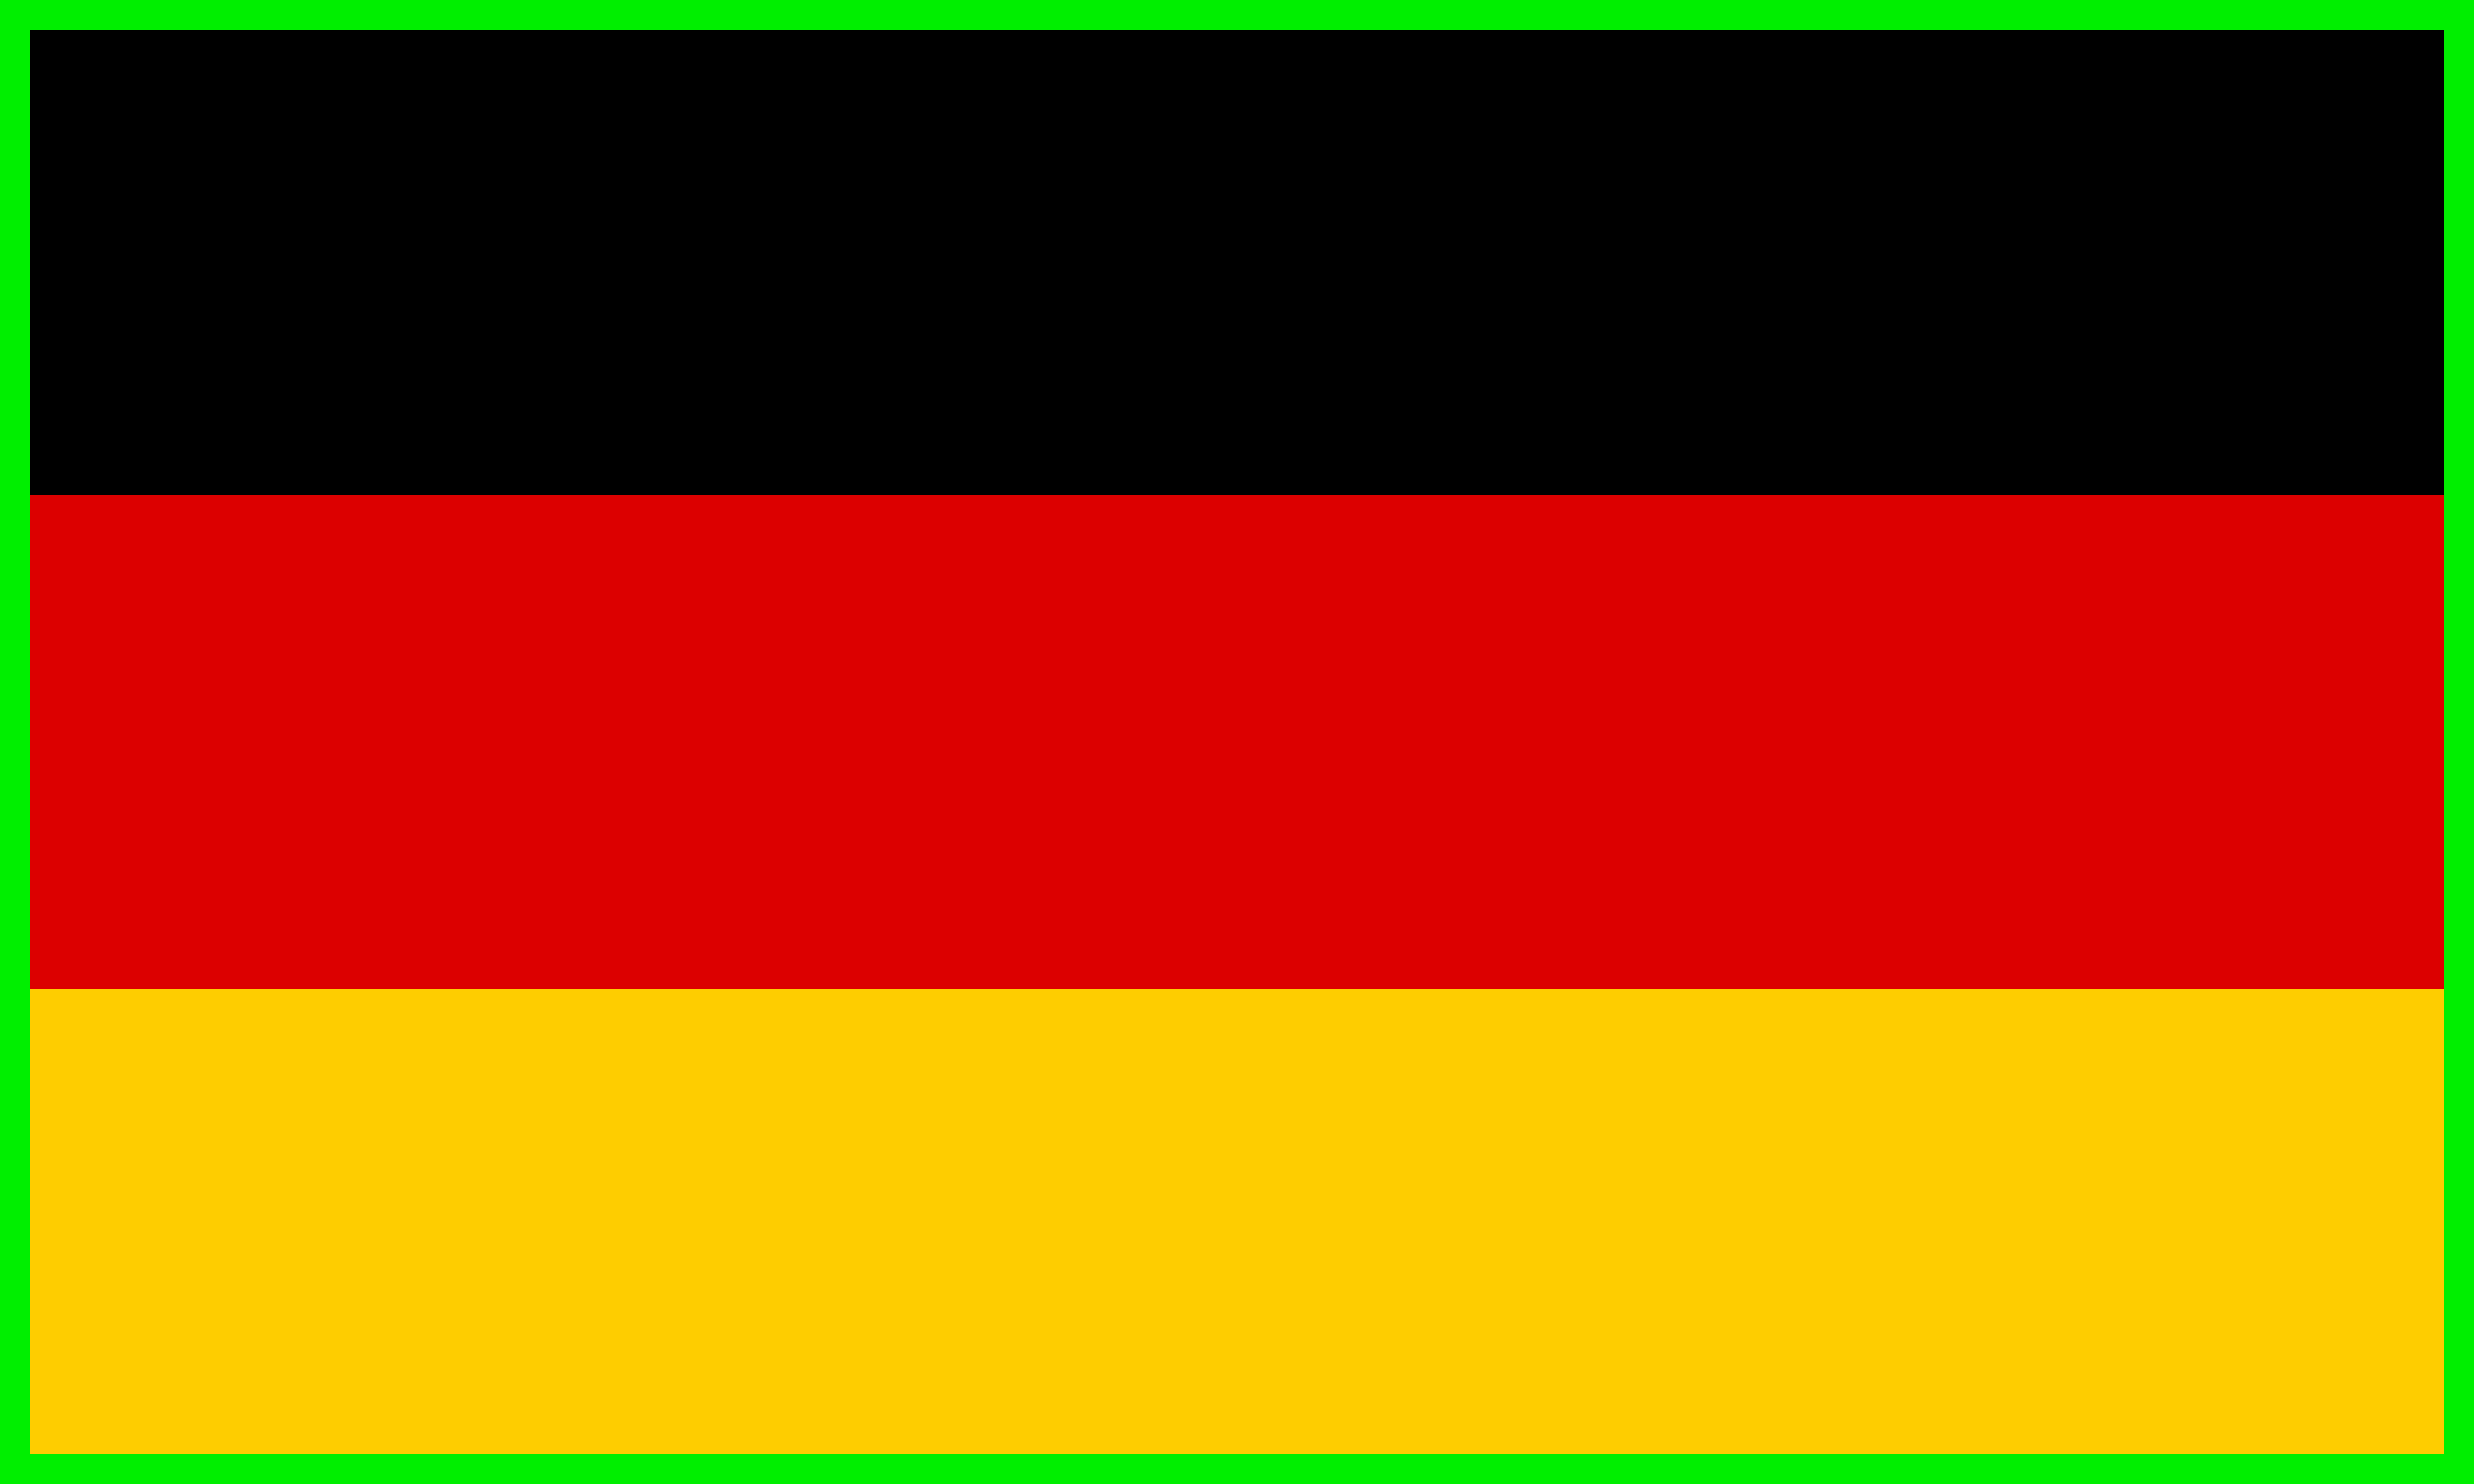
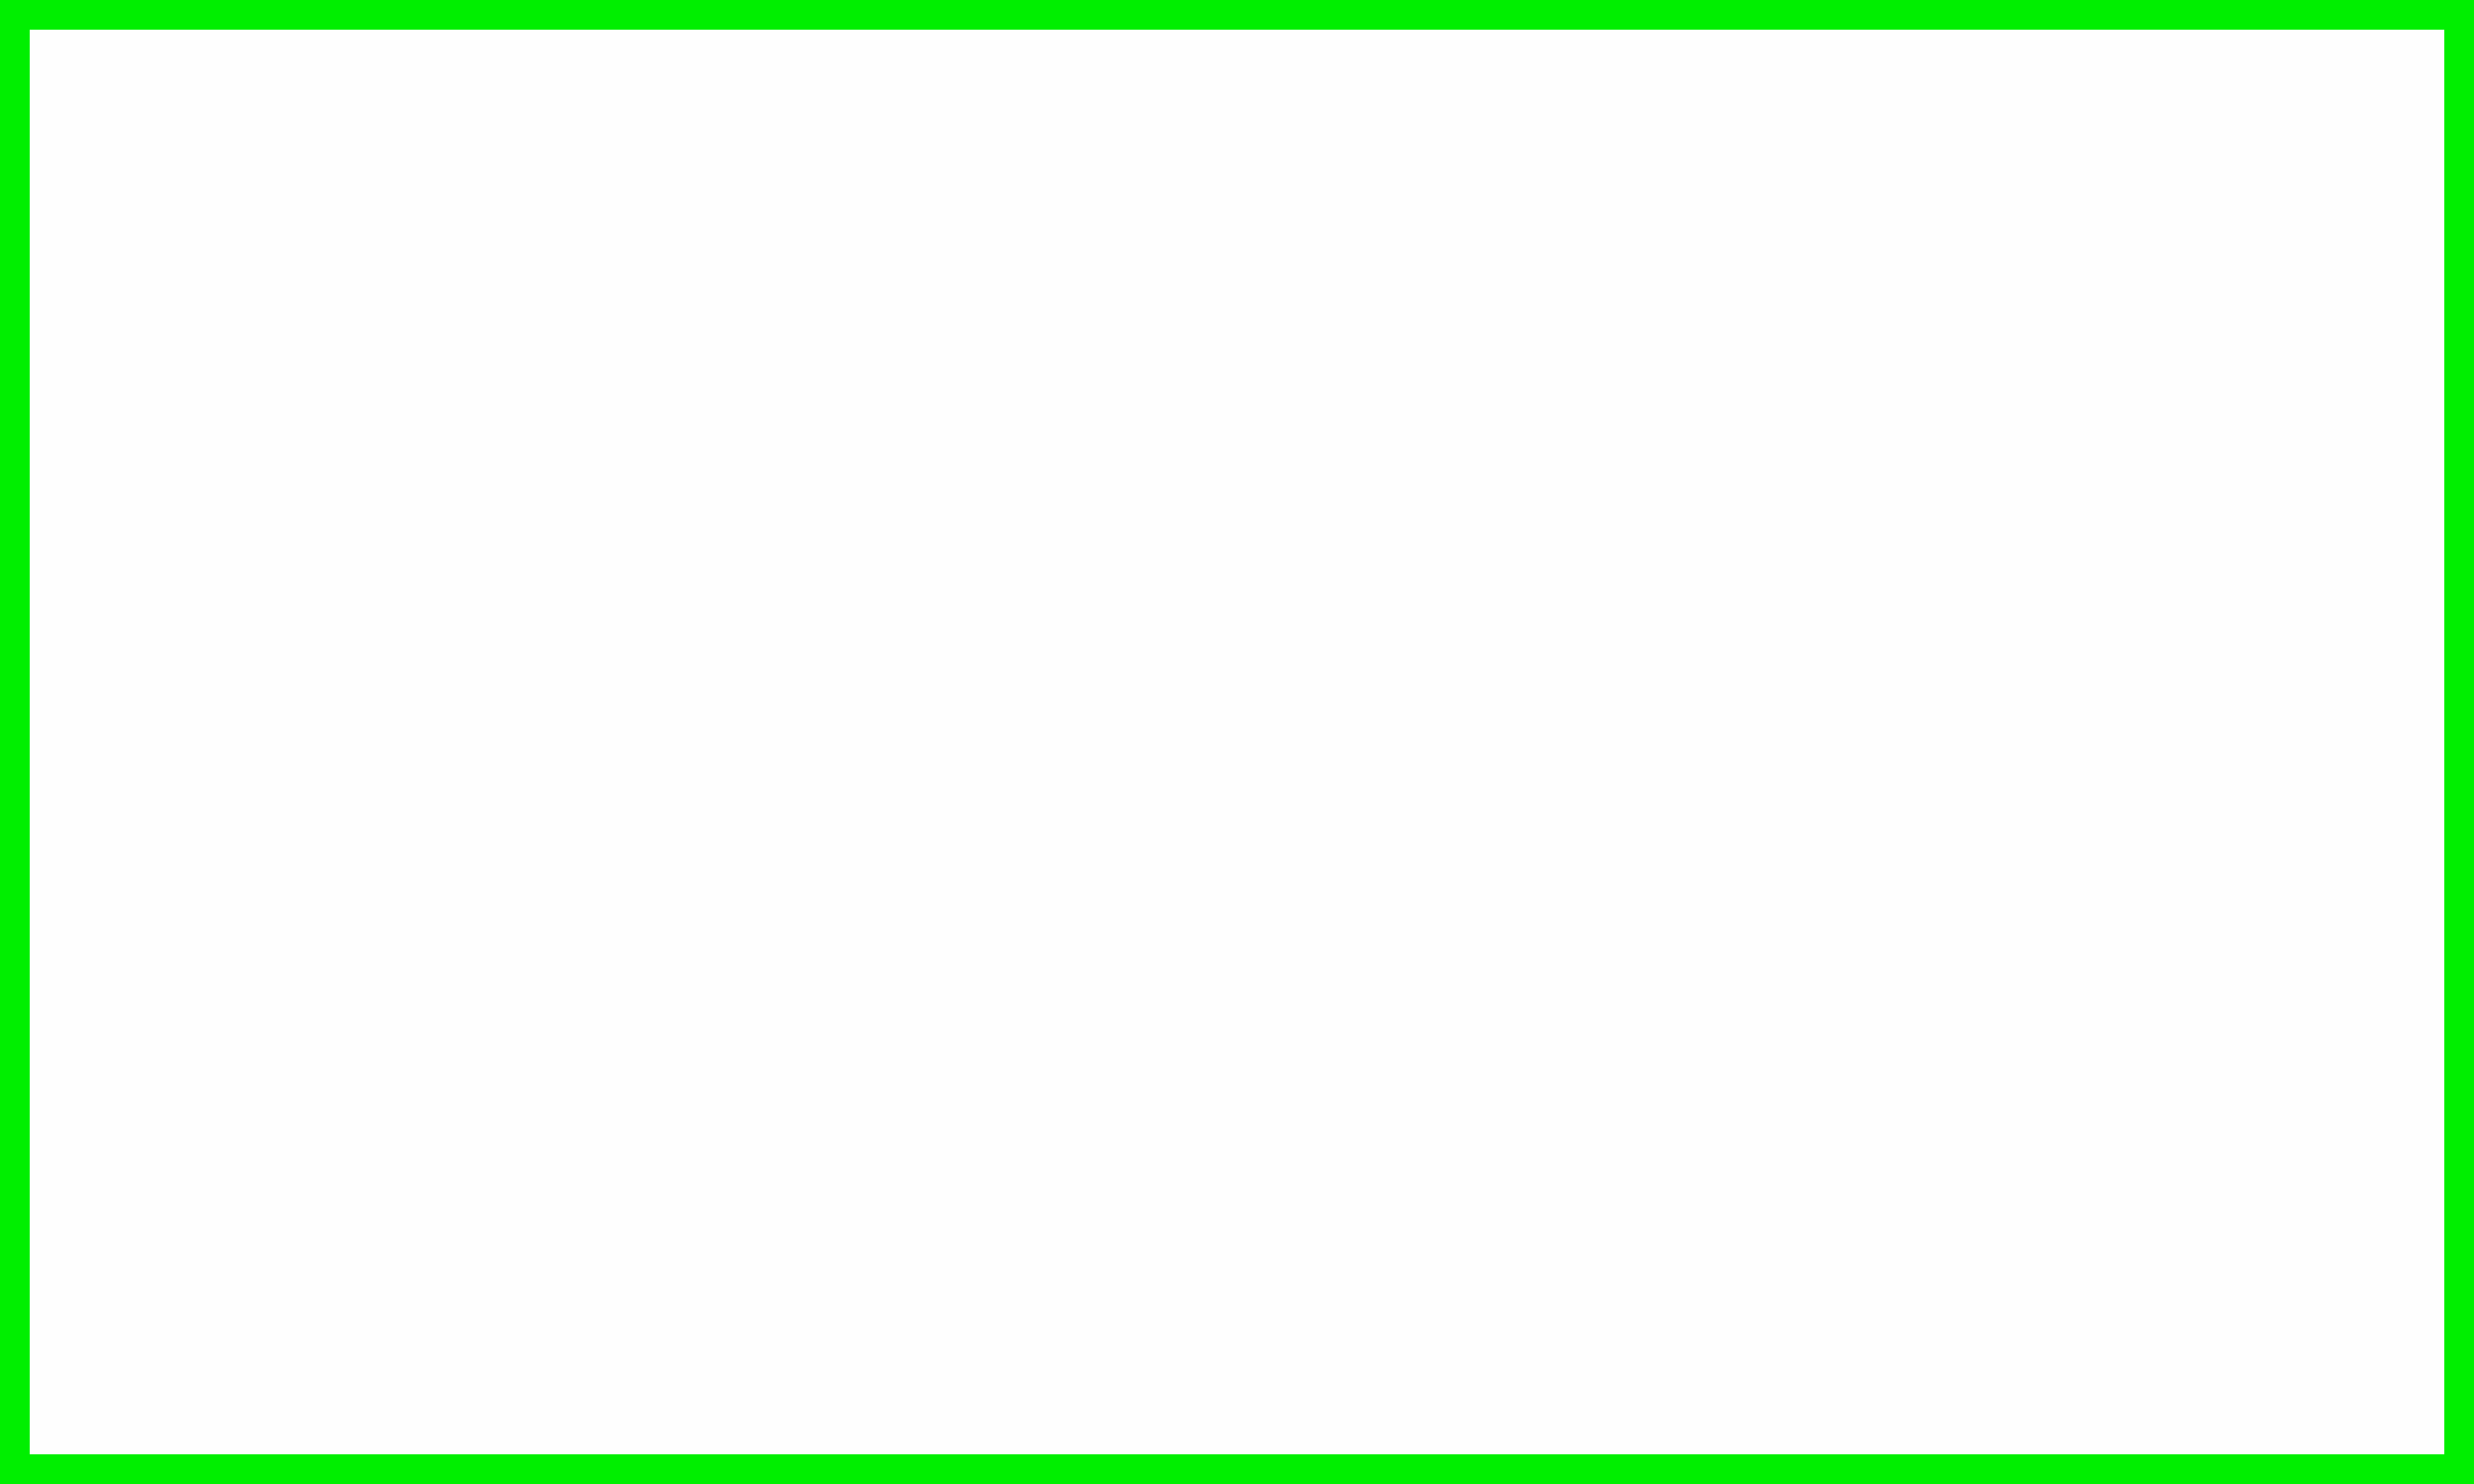
<svg xmlns="http://www.w3.org/2000/svg" xmlns:ns1="http://sodipodi.sourceforge.net/DTD/sodipodi-0.dtd" xmlns:ns2="http://www.inkscape.org/namespaces/inkscape" width="1000" height="600" viewBox="0 0 5 3" version="1.1" id="svg7" ns1:docname="de.svg" ns2:version="0.92.1 r15371">
  <defs id="defs11" />
  <ns1:namedview pagecolor="#ffffff" bordercolor="#666666" borderopacity="1" objecttolerance="10" gridtolerance="10" guidetolerance="10" ns2:pageopacity="0" ns2:pageshadow="2" ns2:window-width="1872" ns2:window-height="1018" id="namedview9" showgrid="false" ns2:zoom="0.78666667" ns2:cx="672.47111" ns2:cy="261.78892" ns2:window-x="48" ns2:window-y="33" ns2:window-maximized="1" ns2:current-layer="svg7" />
  <desc id="desc2">Flag of Germany</desc>
  <g id="g4504">
    <g id="g4497">
-       <rect id="black_stripe" width="5" height="3" y="0" x="0" fill="#000" />
-       <rect id="red_stripe" width="5" height="2" y="1" x="0" fill="#D00" />
-       <rect id="gold_stripe" width="5" height="1" y="2" x="0" fill="#FFCE00" />
-     </g>
+       </g>
    <rect y="0.03" x="0.03" height="2.94" width="4.94" id="rect4492" style="opacity:1;fill:#000000;fill-opacity:0.007;stroke:#00ef00;stroke-width:0.06;stroke-linecap:round;stroke-linejoin:miter;stroke-miterlimit:4;stroke-dasharray:none;stroke-dashoffset:0;stroke-opacity:1" />
  </g>
  <script />
</svg>